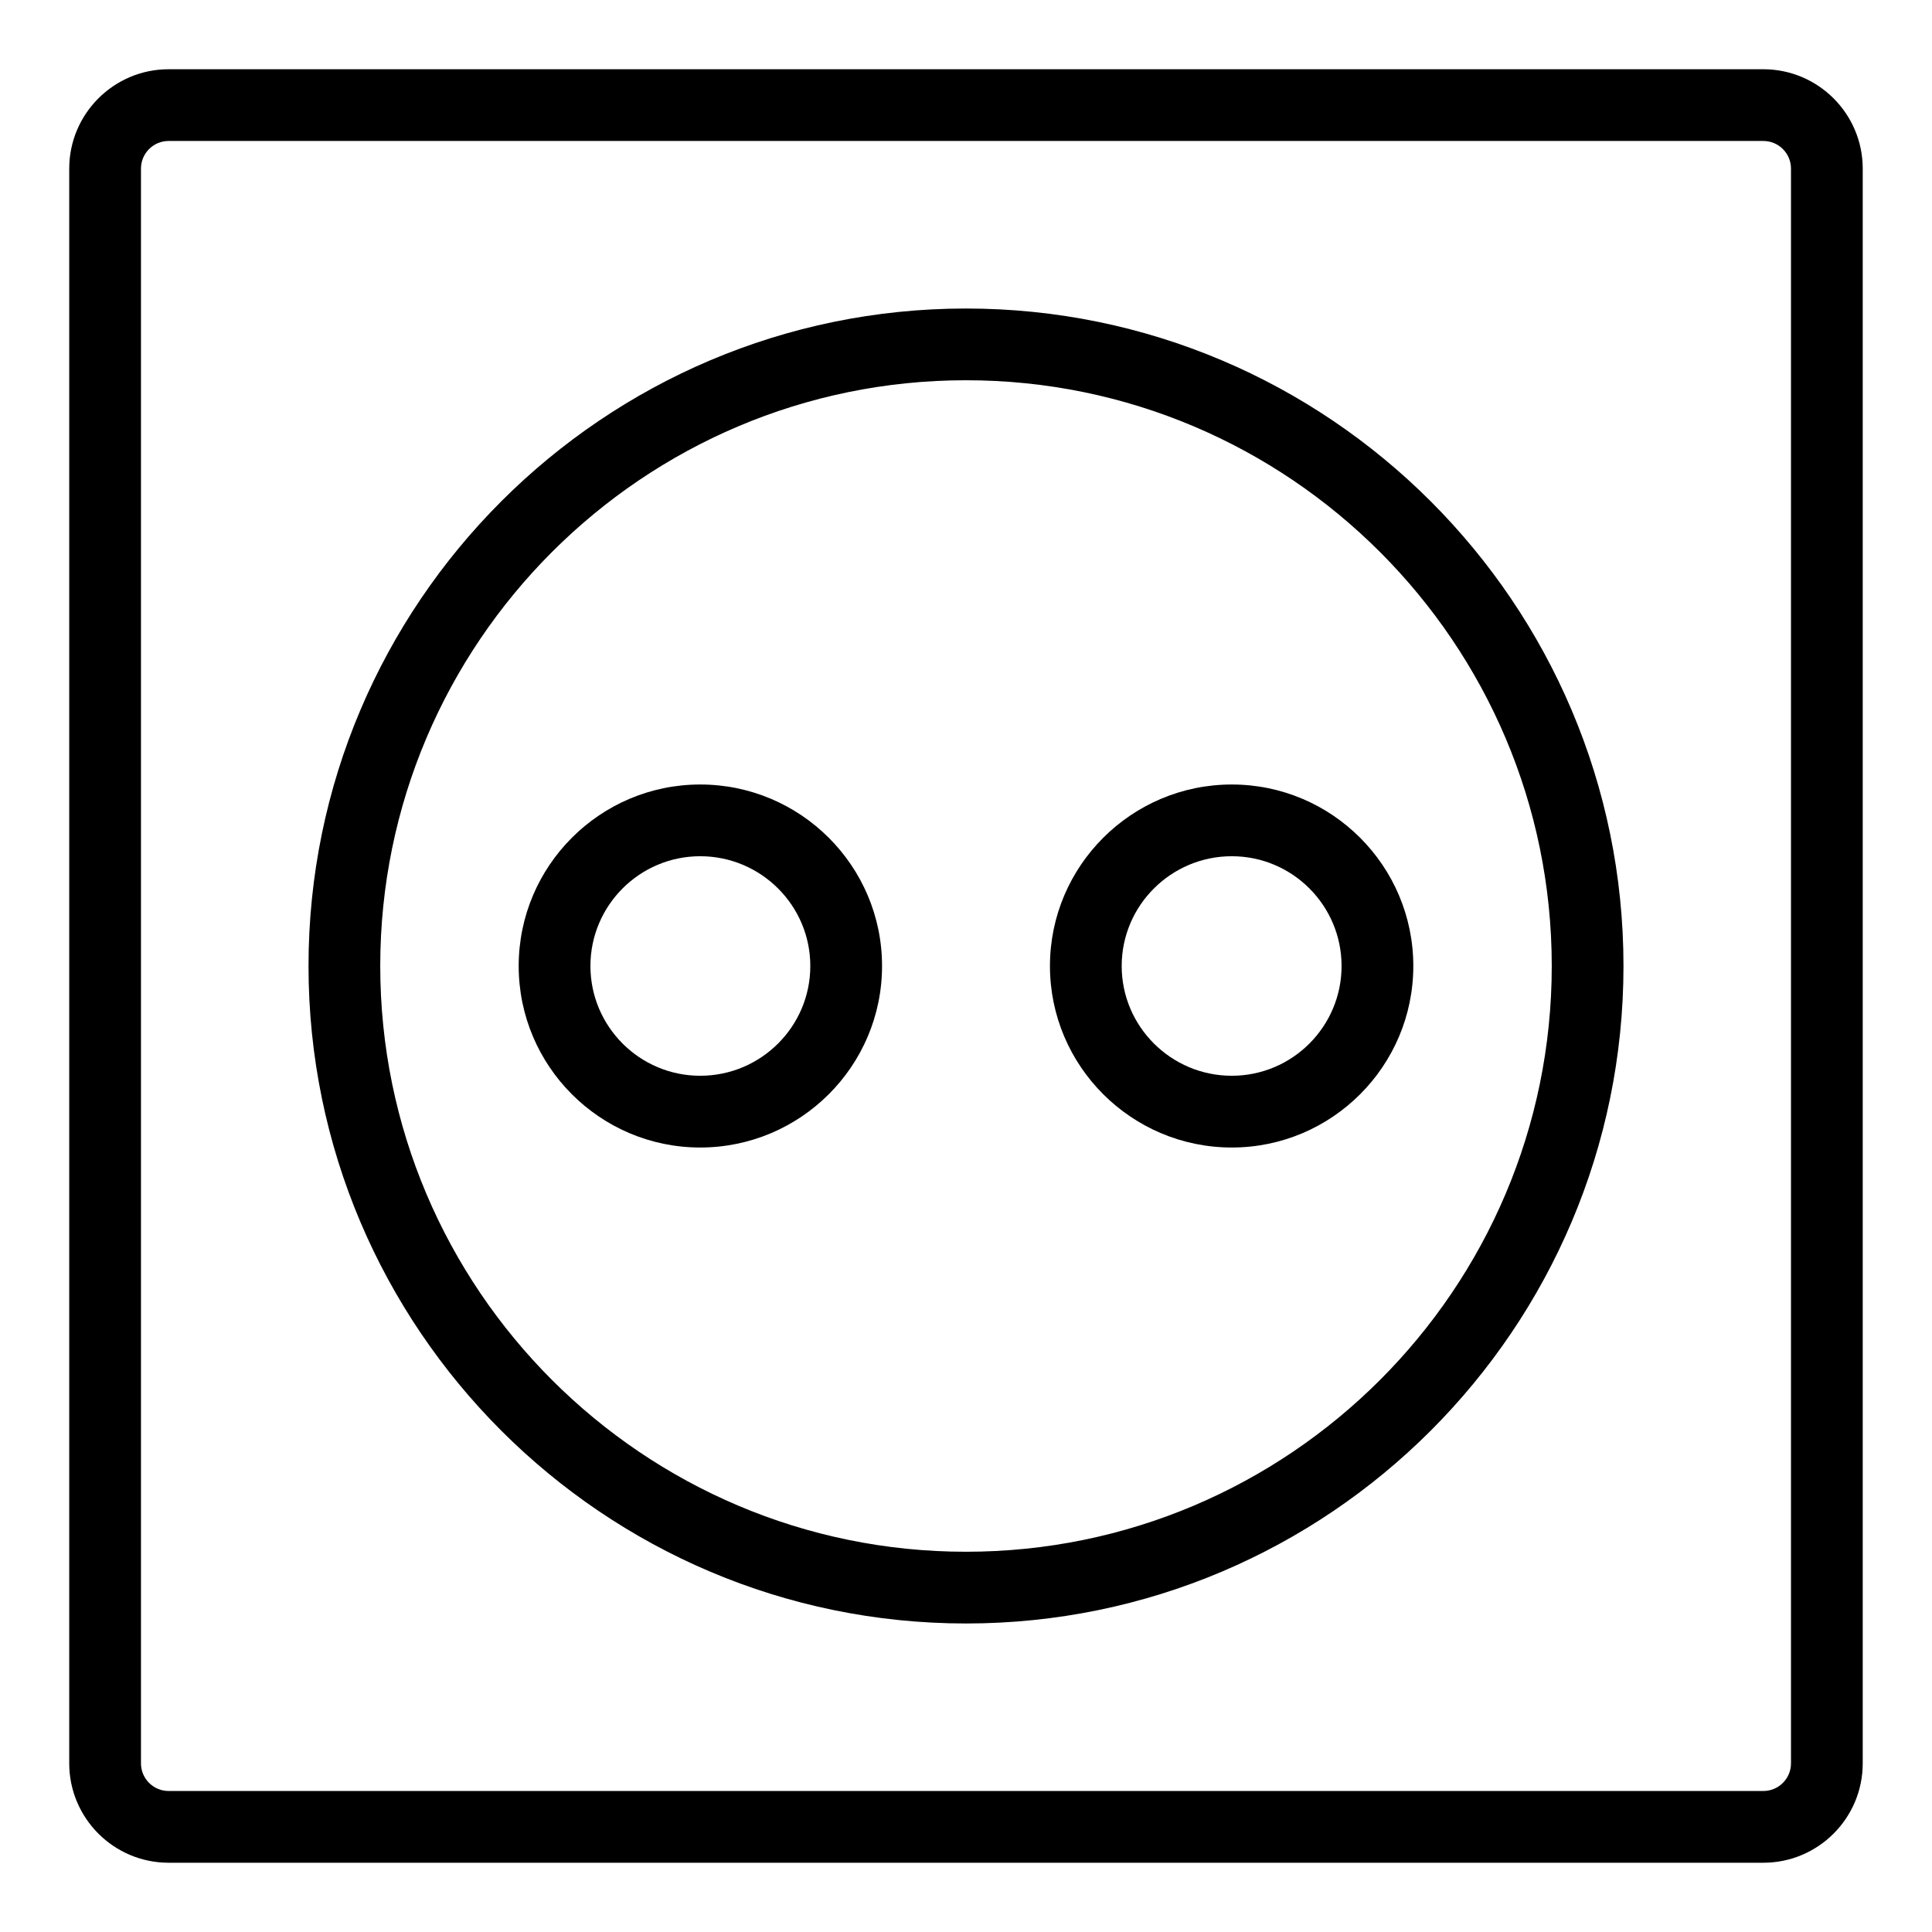
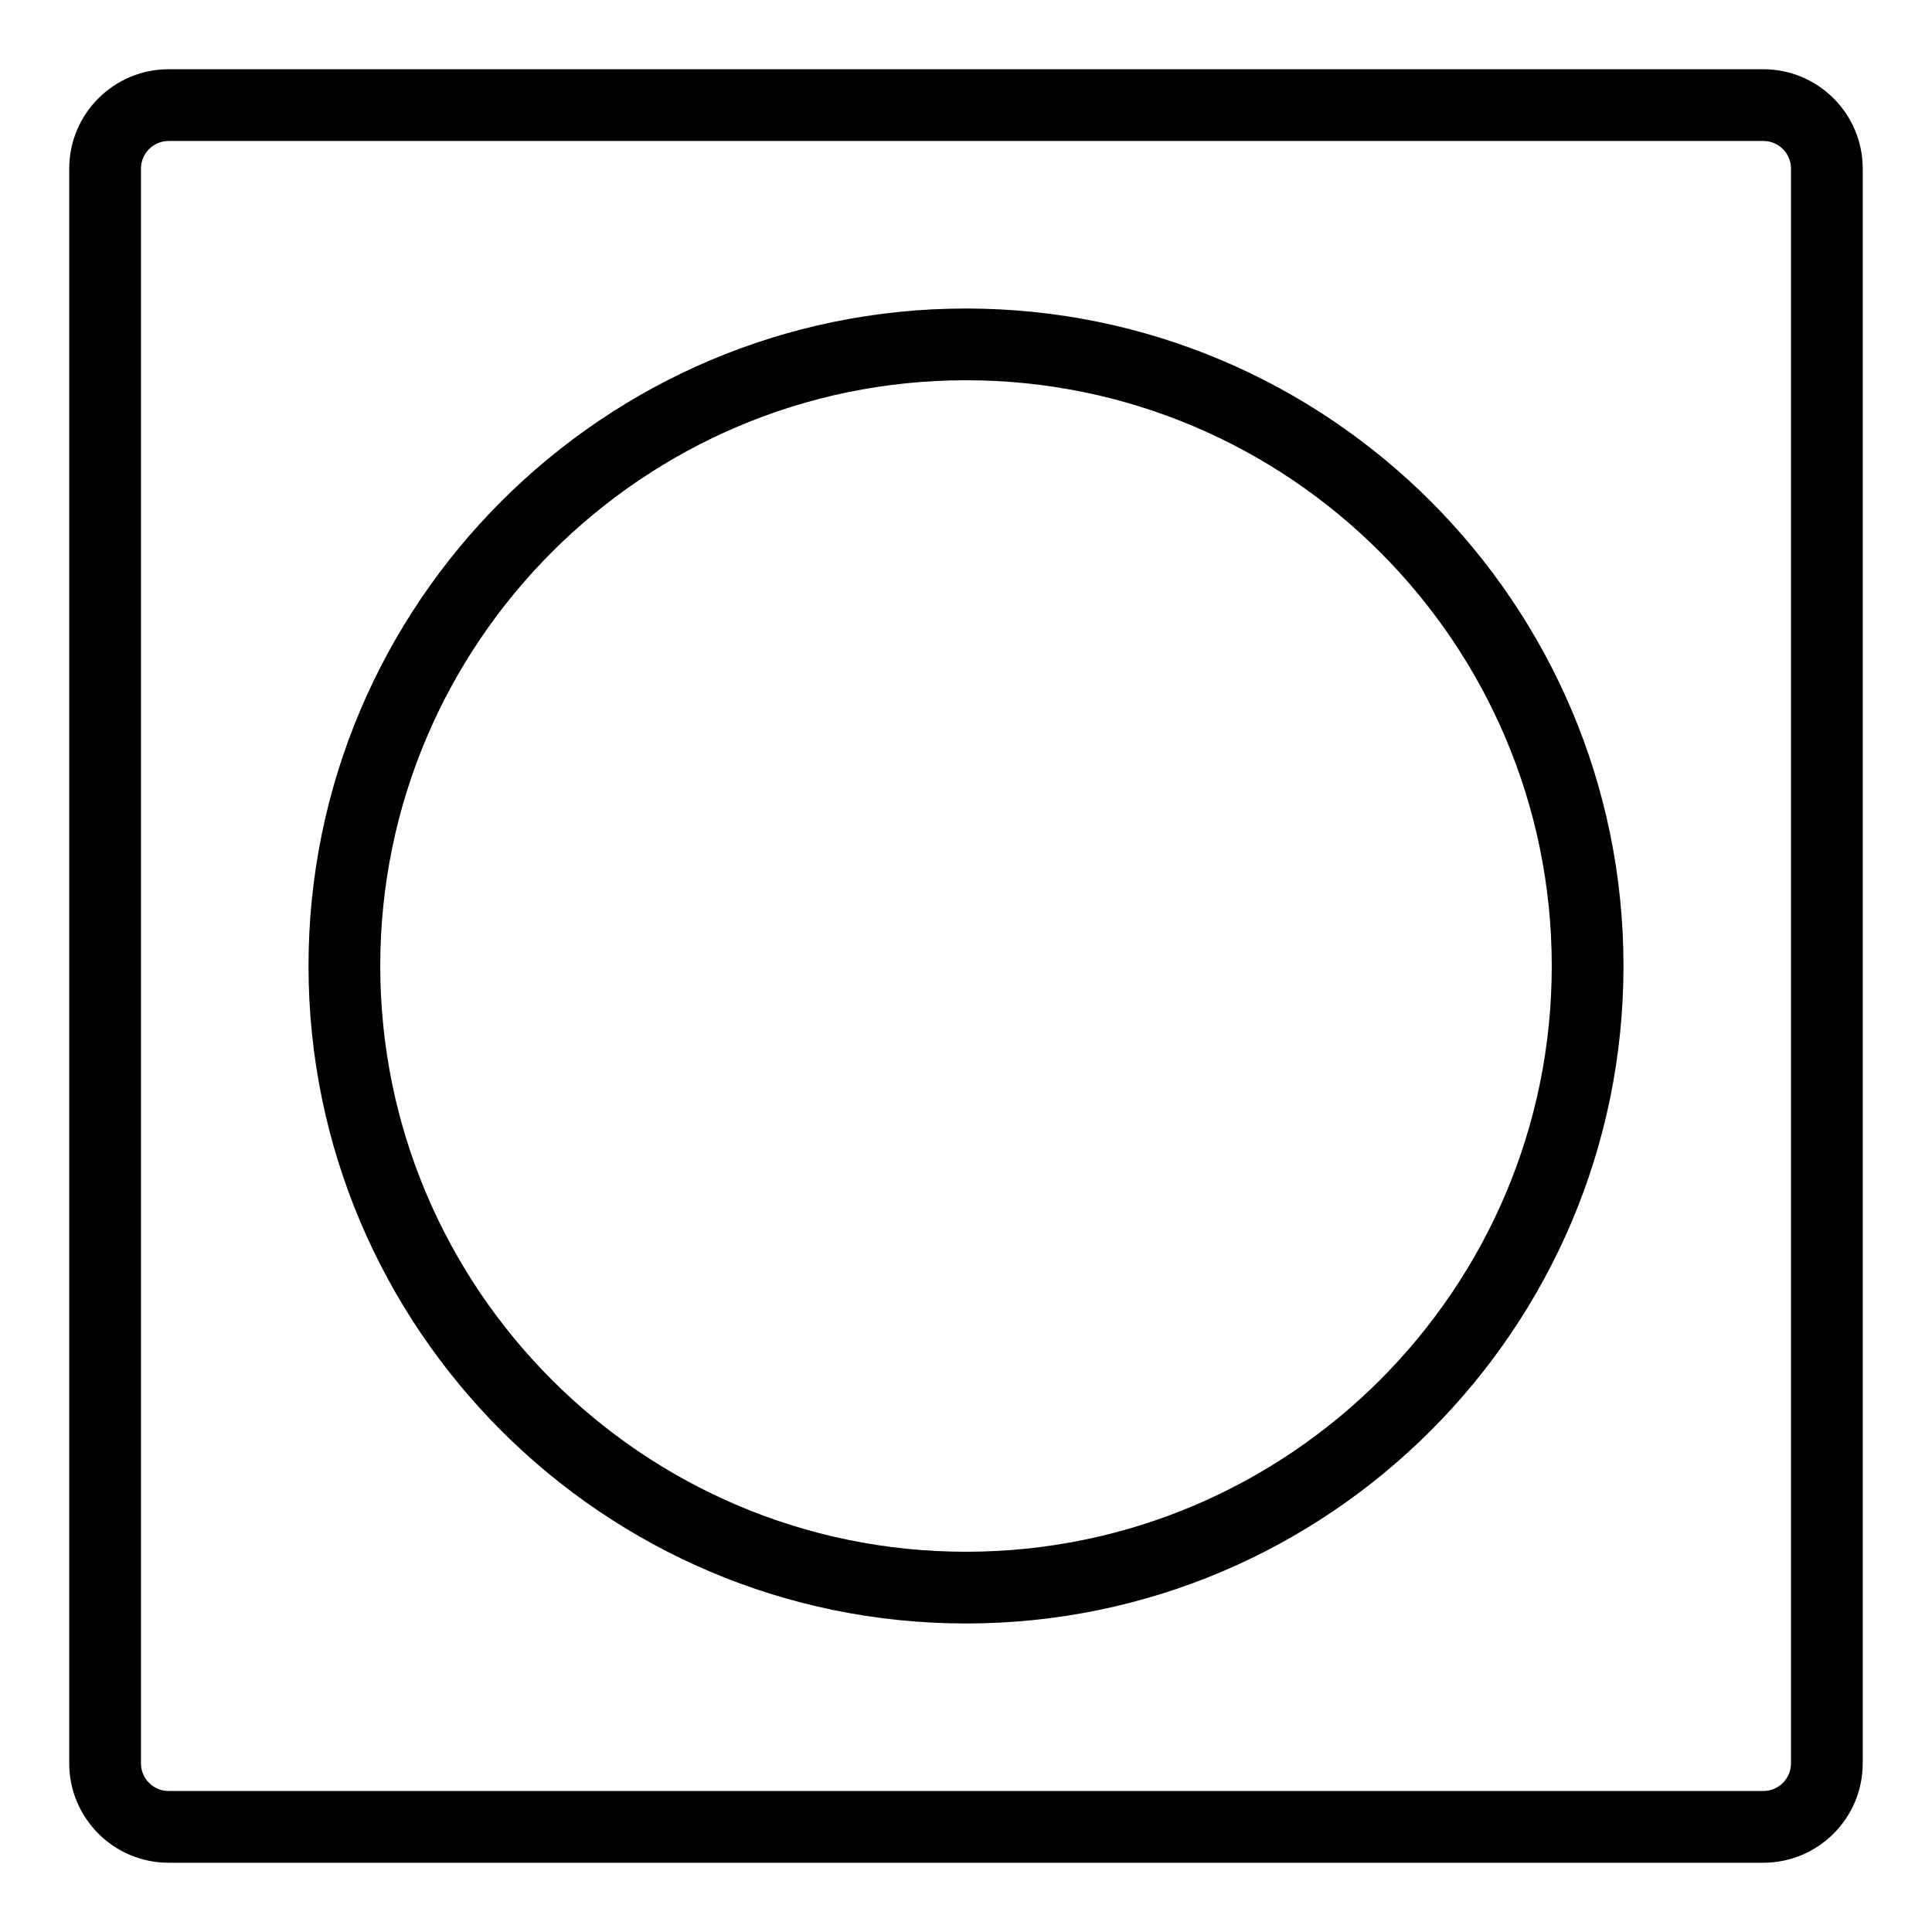
<svg xmlns="http://www.w3.org/2000/svg" fill="#000000" width="800px" height="800px" version="1.1" viewBox="144 144 512 512">
  <g>
    <path d="m611.31 162.35h-422.63c-14.52 0-26.332 11.812-26.332 26.332v422.63c0 14.52 11.812 26.332 26.332 26.332h422.63c14.52 0 26.332-11.812 26.332-26.332v-422.63c0-14.52-11.812-26.332-26.332-26.332zm7.32 448.96c0 4.039-3.281 7.32-7.32 7.32h-422.63c-4.039 0-7.32-3.281-7.32-7.32v-422.63c0-4.039 3.281-7.32 7.32-7.32h422.63c4.039 0 7.32 3.281 7.32 7.32z" />
    <path d="m400 225.76c-96.074 0-174.24 78.164-174.24 174.24 0 96.078 78.164 174.24 174.24 174.24 96.078 0 174.24-78.164 174.24-174.24s-78.164-174.24-174.24-174.24zm0 329.47c-85.594 0-155.23-69.637-155.23-155.23 0-85.598 69.629-155.23 155.23-155.23 85.594 0 155.23 69.633 155.23 155.23s-69.637 155.23-155.23 155.23z" />
-     <path d="m329.56 351.9c-26.523 0-48.102 21.578-48.102 48.102s21.578 48.102 48.102 48.102c26.574 0 48.191-21.578 48.191-48.102 0.004-26.523-21.617-48.102-48.191-48.102zm0 77.188c-16.043 0-29.09-13.047-29.09-29.09 0-16.043 13.047-29.09 29.09-29.09 16.094 0 29.18 13.047 29.18 29.09 0.004 16.043-13.086 29.09-29.18 29.09z" />
-     <path d="m470.44 351.9c-26.574 0-48.191 21.578-48.191 48.102s21.621 48.102 48.191 48.102c26.523 0 48.102-21.578 48.102-48.102s-21.578-48.102-48.102-48.102zm0 77.188c-16.094 0-29.18-13.047-29.18-29.09 0-16.043 13.09-29.09 29.18-29.09 16.043 0 29.09 13.047 29.09 29.09 0 16.043-13.047 29.09-29.09 29.09z" />
  </g>
</svg>